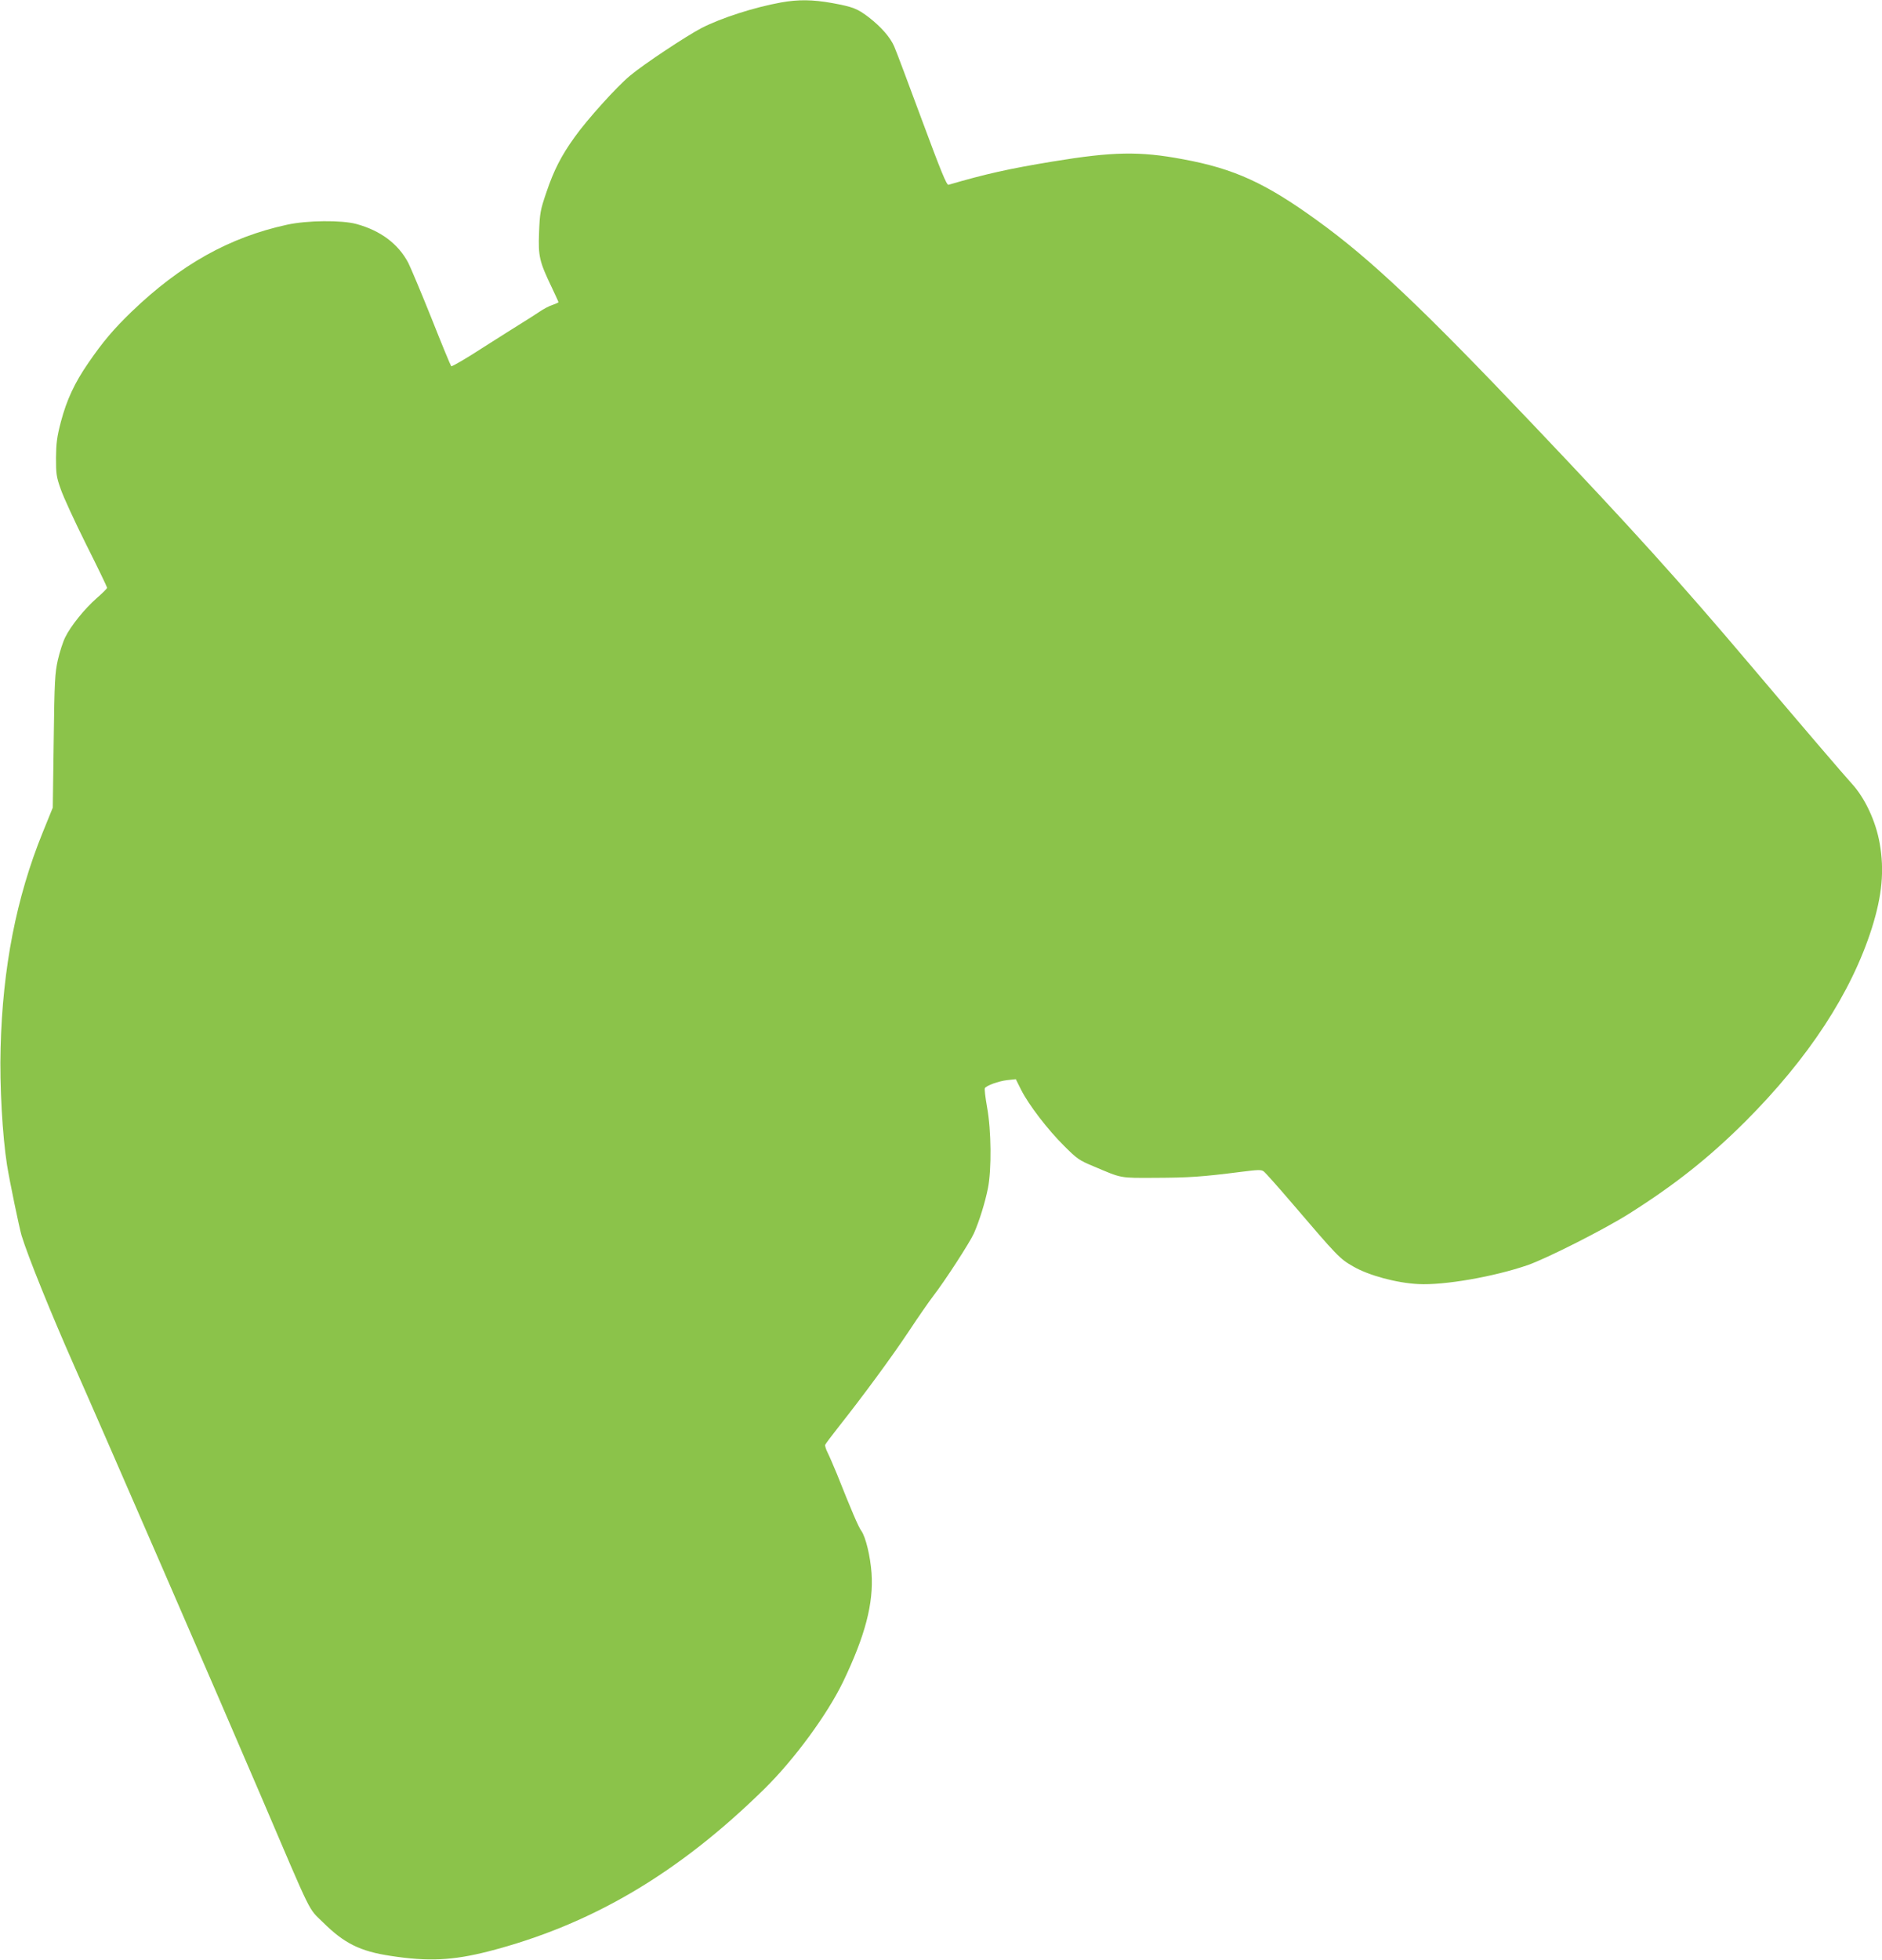
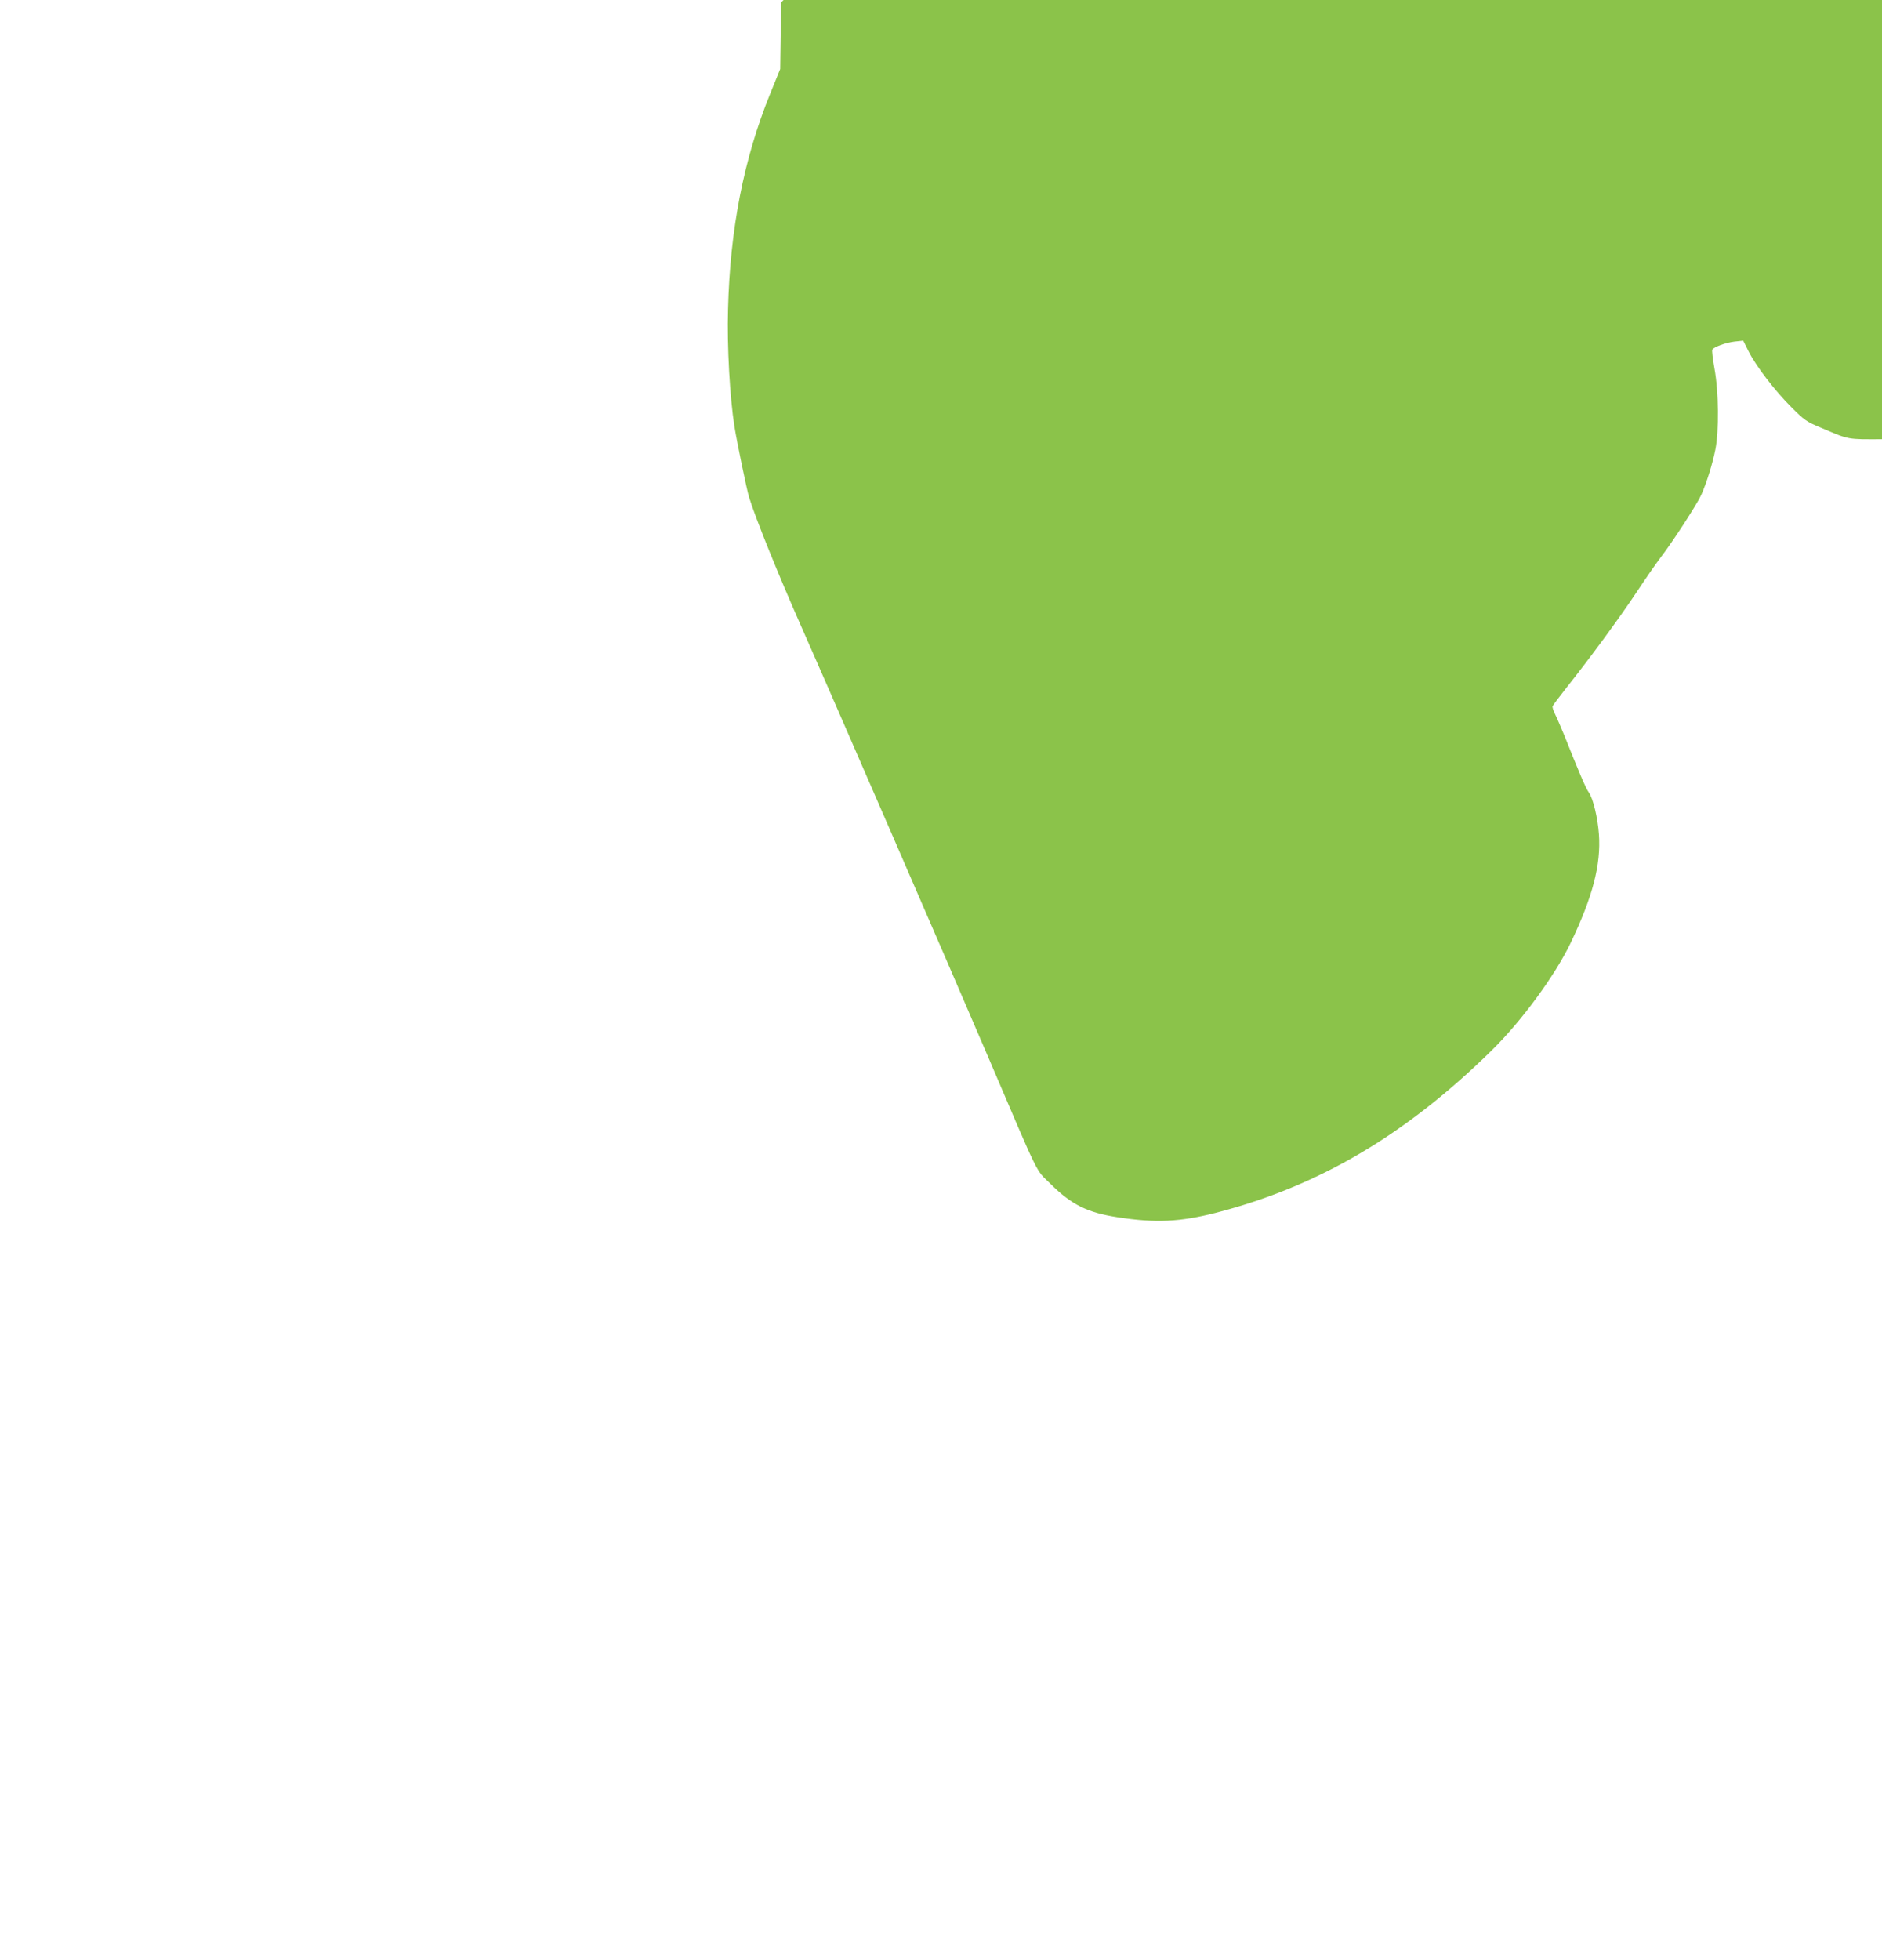
<svg xmlns="http://www.w3.org/2000/svg" version="1.0" width="1230pt" height="1280pt" viewBox="0 0 1230 1280" preserveAspectRatio="xMidYMid meet">
  <g transform="translate(0,1280) scale(0.1,-0.1)" fill="#8bc34a" stroke="none">
-     <path d="M5105 12784 c-177 -32 -391 -101 -520 -167 -101 -53 -379 -237 -467 -311 -88 -73 -281 -287 -362 -401 -88 -122 -137 -218 -186 -364 -39 -114 -42 -133 -47 -260 -6 -155 2 -189 83 -358 24 -51 44 -94 44 -97 0 -2 -17 -10 -37 -17 -21 -6 -63 -28 -93 -49 -30 -20 -77 -50 -105 -67 -27 -17 -142 -89 -255 -161 -112 -73 -207 -128 -211 -124 -4 4 -62 144 -128 311 -67 167 -136 331 -153 365 -66 124 -181 210 -339 253 -96 26 -323 24 -454 -5 -376 -82 -694 -260 -1014 -567 -117 -113 -188 -196 -284 -336 -89 -129 -141 -240 -179 -384 -26 -99 -31 -140 -32 -235 0 -104 2 -124 31 -205 17 -50 92 -213 167 -363 75 -149 136 -276 136 -281 0 -5 -30 -35 -67 -67 -81 -71 -171 -183 -207 -257 -15 -30 -36 -96 -48 -148 -19 -85 -22 -137 -27 -529 l-6 -435 -67 -165 c-171 -422 -261 -880 -274 -1405 -7 -244 12 -575 42 -765 18 -111 80 -409 95 -460 43 -140 194 -512 339 -840 193 -435 967 -2216 1226 -2822 343 -803 306 -726 404 -823 139 -138 243 -190 443 -220 247 -38 405 -30 638 29 673 173 1244 510 1807 1064 194 191 409 484 512 697 145 302 200 513 186 711 -8 110 -38 234 -66 274 -20 27 -66 136 -160 372 -22 53 -49 116 -60 138 -12 23 -19 47 -17 53 3 7 41 58 86 115 161 203 350 460 461 627 62 94 134 197 160 231 74 95 238 348 265 408 36 82 73 201 92 296 24 122 22 377 -6 529 -11 63 -18 118 -14 124 11 17 87 45 145 52 l57 6 35 -70 c49 -97 173 -259 281 -366 83 -83 98 -94 190 -132 191 -81 168 -77 410 -76 215 1 298 6 557 39 109 14 131 15 147 3 11 -8 92 -99 182 -204 301 -352 314 -366 403 -417 102 -59 284 -108 426 -115 167 -9 495 48 715 124 123 43 498 232 661 335 298 188 522 365 760 602 414 414 693 840 828 1265 67 213 82 376 51 552 -25 144 -96 296 -181 389 -52 57 -316 365 -659 770 -463 547 -784 902 -1424 1575 -729 767 -1061 1081 -1411 1334 -340 246 -543 339 -879 401 -283 53 -456 50 -851 -15 -286 -47 -438 -81 -681 -152 -12 -3 -48 84 -174 424 -87 235 -168 451 -181 480 -26 60 -85 127 -166 190 -75 57 -103 68 -239 93 -129 23 -221 24 -334 4z" />
+     <path d="M5105 12784 l-6 -435 -67 -165 c-171 -422 -261 -880 -274 -1405 -7 -244 12 -575 42 -765 18 -111 80 -409 95 -460 43 -140 194 -512 339 -840 193 -435 967 -2216 1226 -2822 343 -803 306 -726 404 -823 139 -138 243 -190 443 -220 247 -38 405 -30 638 29 673 173 1244 510 1807 1064 194 191 409 484 512 697 145 302 200 513 186 711 -8 110 -38 234 -66 274 -20 27 -66 136 -160 372 -22 53 -49 116 -60 138 -12 23 -19 47 -17 53 3 7 41 58 86 115 161 203 350 460 461 627 62 94 134 197 160 231 74 95 238 348 265 408 36 82 73 201 92 296 24 122 22 377 -6 529 -11 63 -18 118 -14 124 11 17 87 45 145 52 l57 6 35 -70 c49 -97 173 -259 281 -366 83 -83 98 -94 190 -132 191 -81 168 -77 410 -76 215 1 298 6 557 39 109 14 131 15 147 3 11 -8 92 -99 182 -204 301 -352 314 -366 403 -417 102 -59 284 -108 426 -115 167 -9 495 48 715 124 123 43 498 232 661 335 298 188 522 365 760 602 414 414 693 840 828 1265 67 213 82 376 51 552 -25 144 -96 296 -181 389 -52 57 -316 365 -659 770 -463 547 -784 902 -1424 1575 -729 767 -1061 1081 -1411 1334 -340 246 -543 339 -879 401 -283 53 -456 50 -851 -15 -286 -47 -438 -81 -681 -152 -12 -3 -48 84 -174 424 -87 235 -168 451 -181 480 -26 60 -85 127 -166 190 -75 57 -103 68 -239 93 -129 23 -221 24 -334 4z" />
  </g>
</svg>